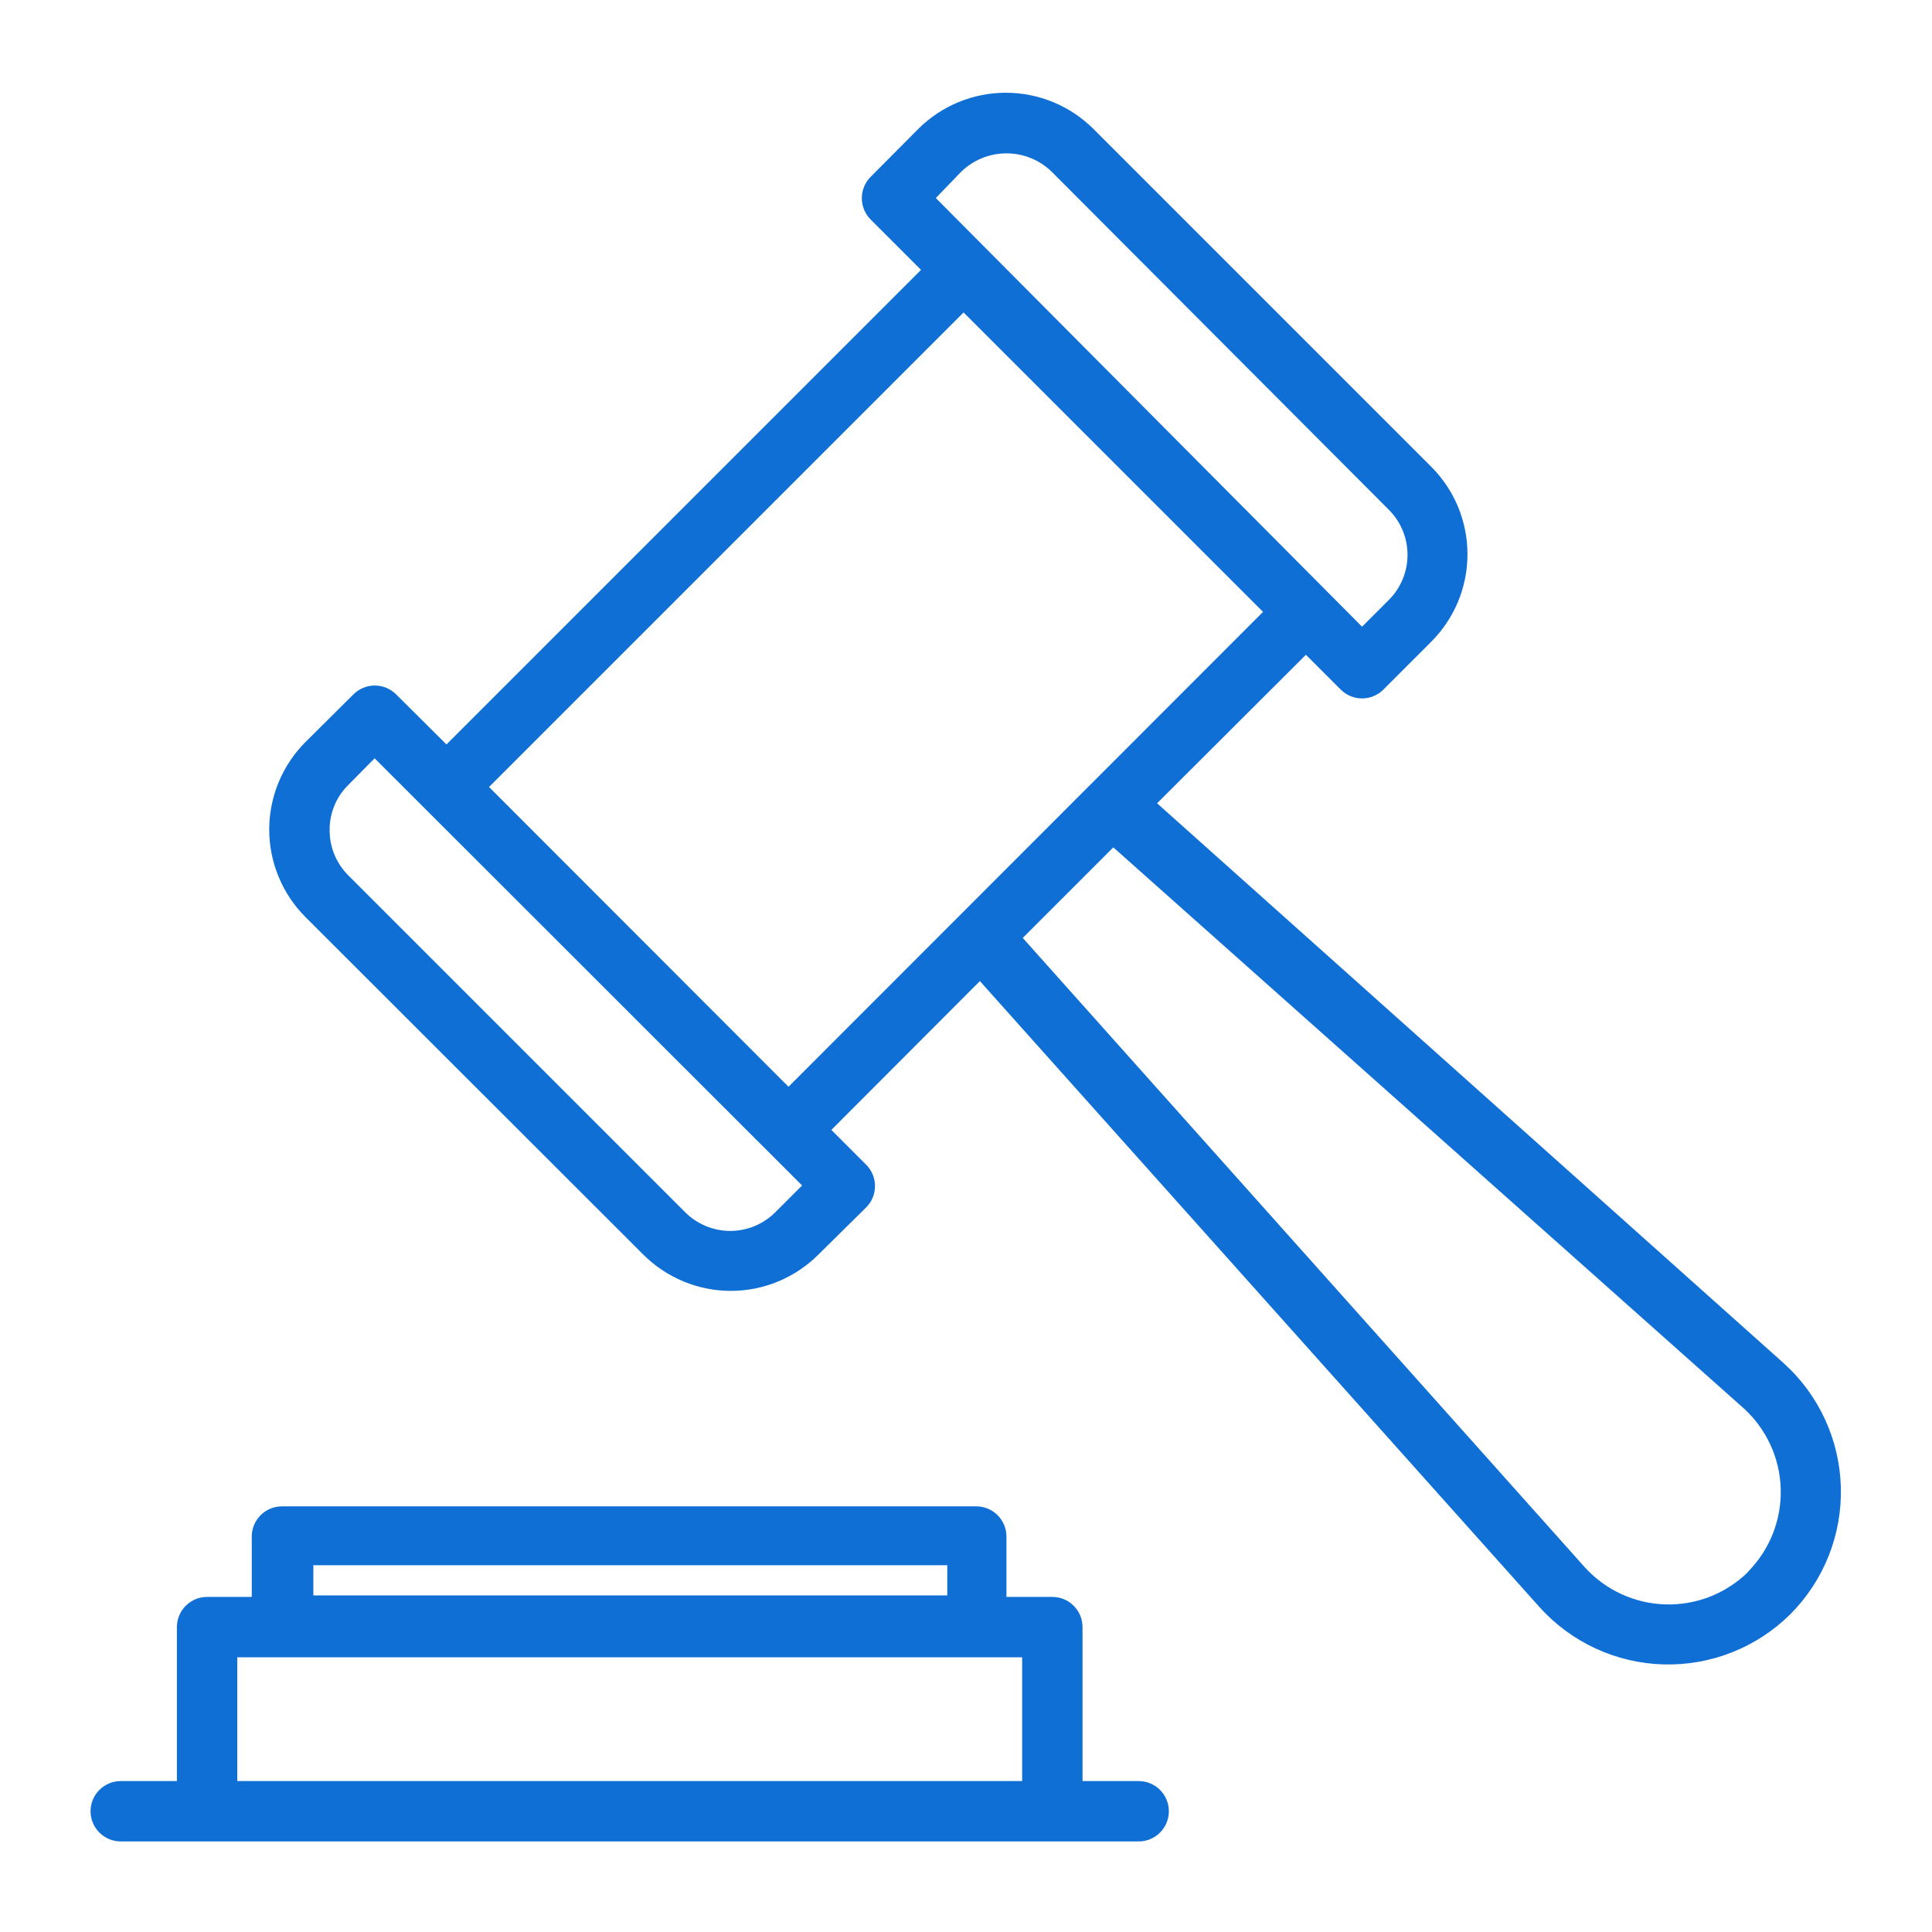
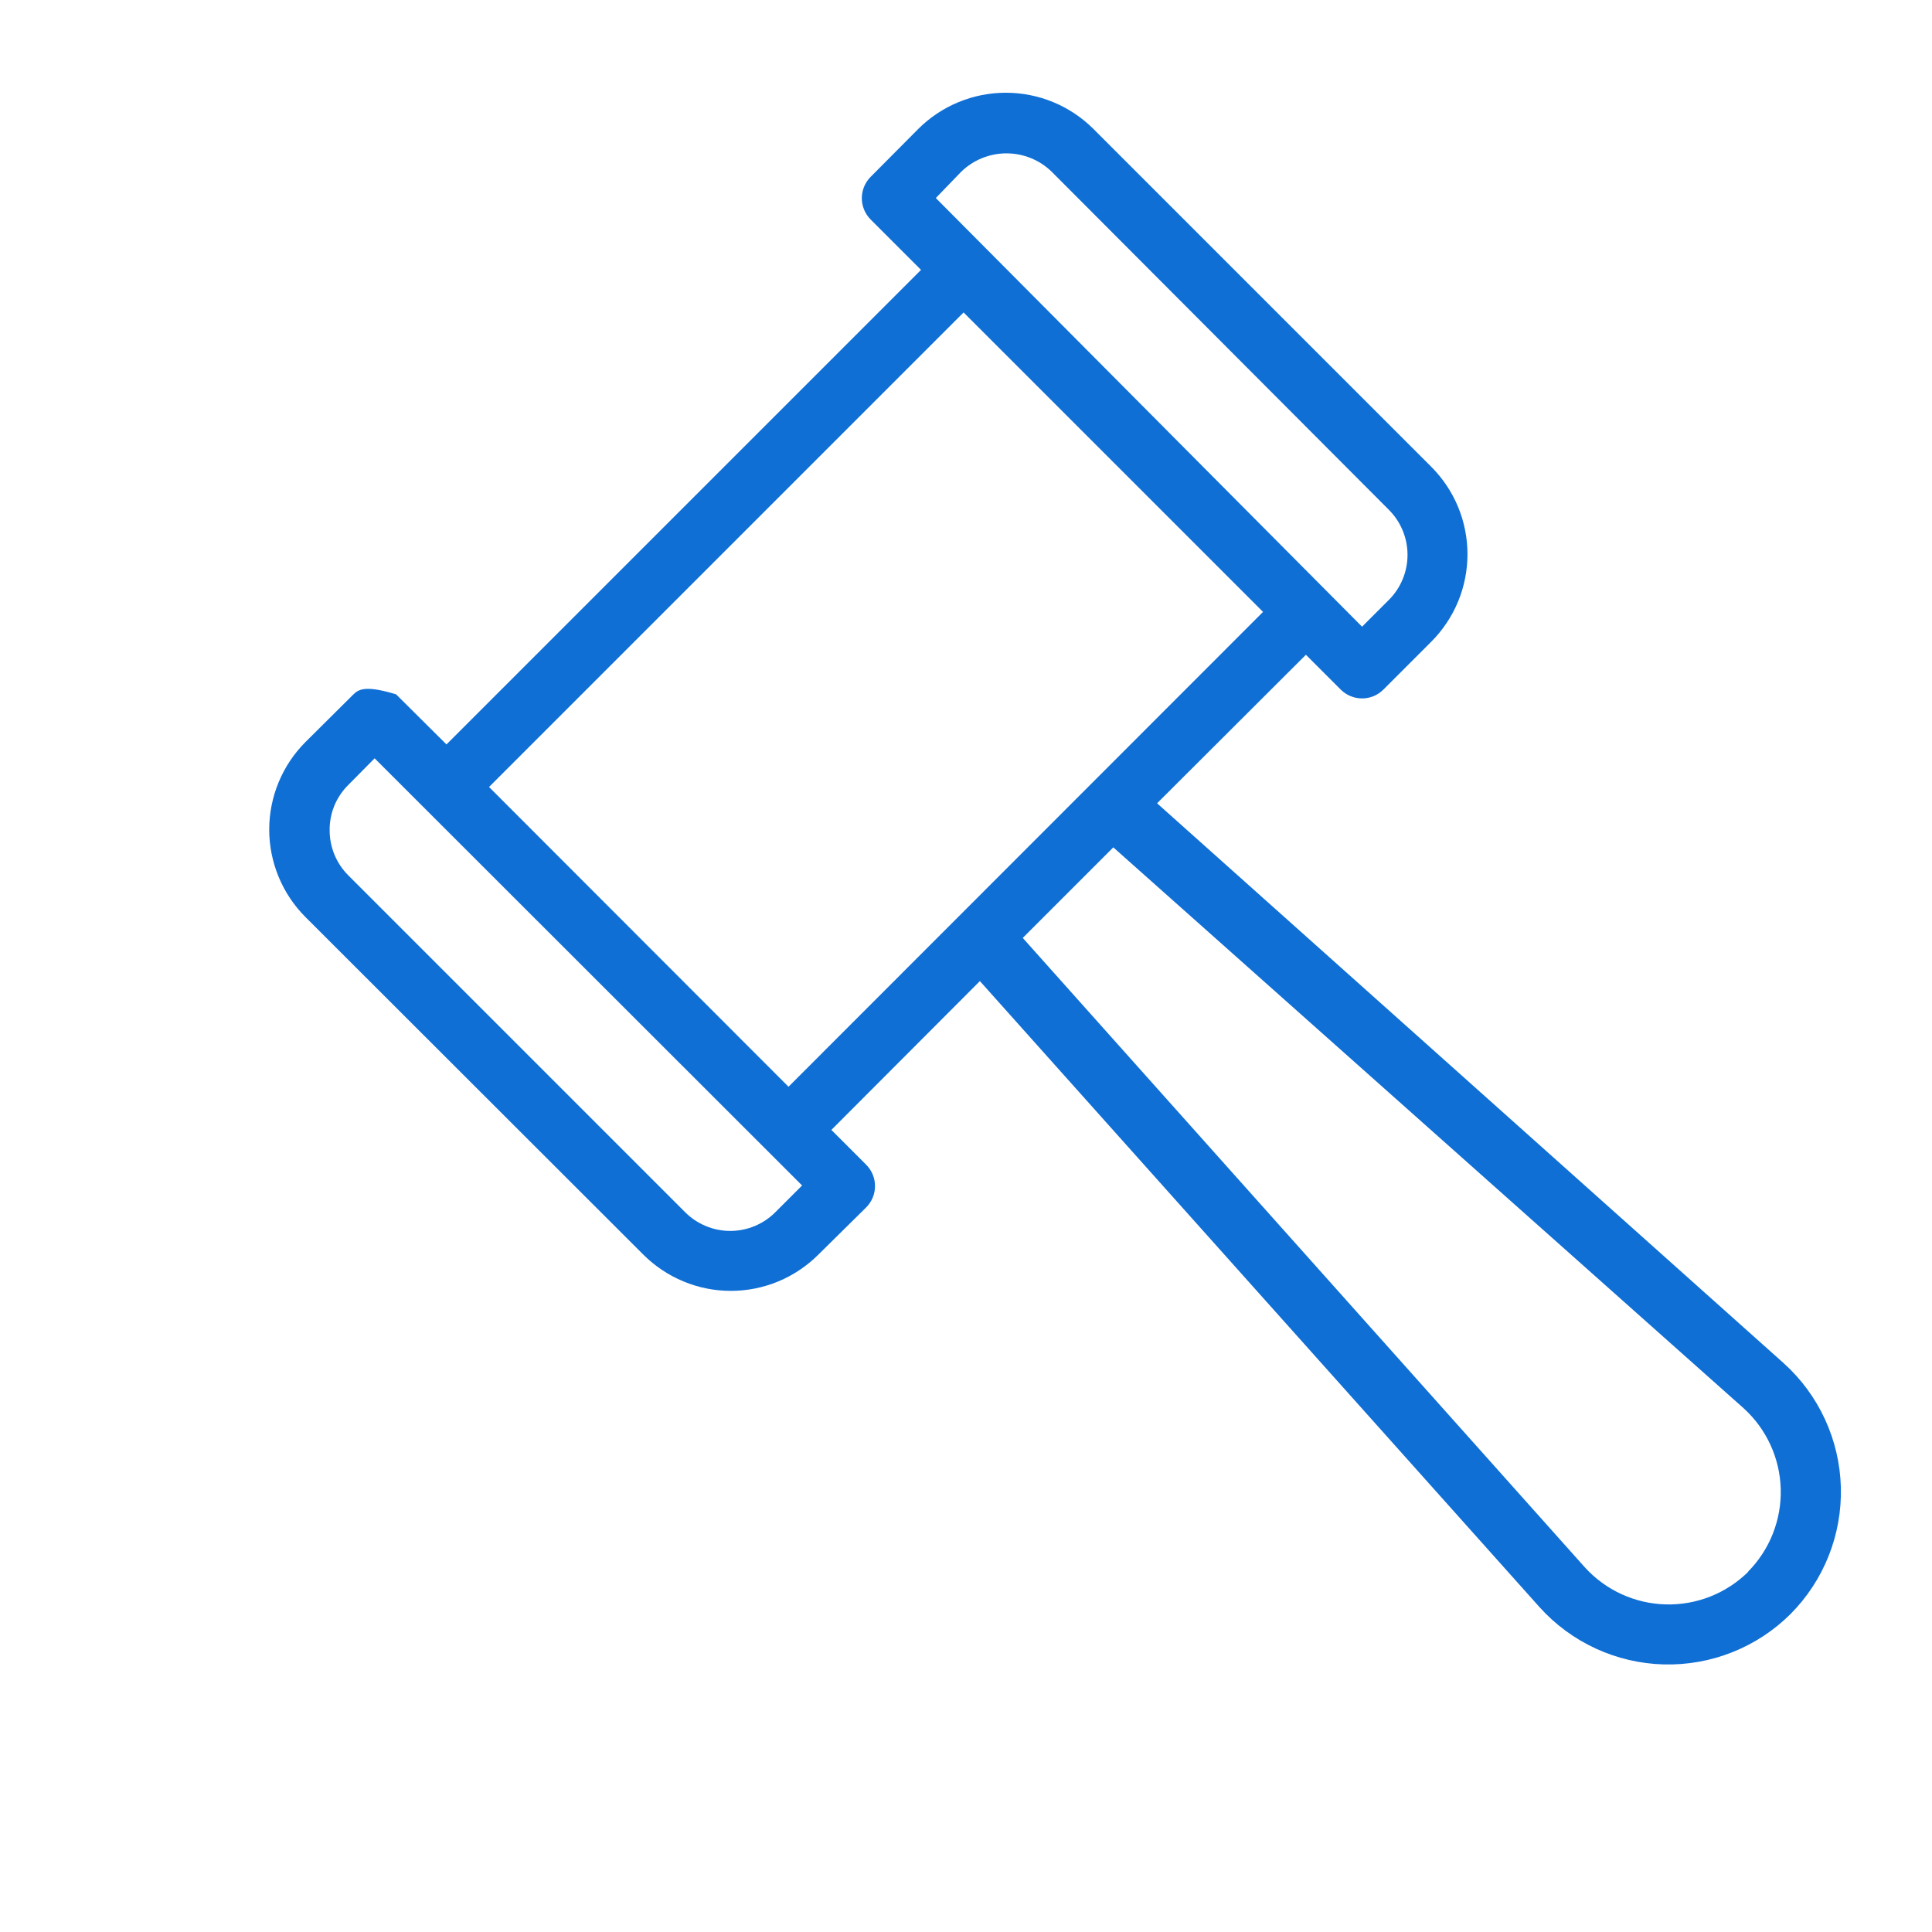
<svg xmlns="http://www.w3.org/2000/svg" width="64" height="64" viewBox="0 0 64 64" fill="none">
-   <path d="M59.09 45.16L38.33 26.61L43.26 21.69L44.41 22.84C44.503 22.934 44.614 23.008 44.736 23.059C44.858 23.11 44.988 23.136 45.12 23.136C45.252 23.136 45.383 23.11 45.505 23.059C45.627 23.008 45.737 22.934 45.83 22.84L47.41 21.26C47.791 20.879 48.093 20.427 48.3 19.93C48.506 19.432 48.612 18.899 48.612 18.36C48.612 17.821 48.506 17.288 48.3 16.79C48.093 16.293 47.791 15.841 47.41 15.46L36.22 4.27C35.45 3.503 34.407 3.072 33.32 3.072C32.233 3.072 31.19 3.503 30.42 4.27L28.84 5.86C28.654 6.047 28.549 6.301 28.549 6.565C28.549 6.829 28.654 7.083 28.84 7.27L30.51 8.94L14.79 24.66L13.12 23C12.933 22.814 12.679 22.709 12.415 22.709C12.151 22.709 11.898 22.814 11.71 23L10.12 24.58C9.739 24.961 9.437 25.413 9.231 25.91C9.025 26.408 8.918 26.941 8.918 27.48C8.918 28.019 9.025 28.552 9.231 29.049C9.437 29.547 9.739 29.999 10.12 30.38L21.31 41.56C21.691 41.941 22.143 42.243 22.641 42.449C23.138 42.656 23.672 42.762 24.21 42.762C24.749 42.762 25.282 42.656 25.78 42.449C26.277 42.243 26.729 41.941 27.11 41.56L28.69 40C28.784 39.907 28.858 39.796 28.909 39.675C28.96 39.553 28.986 39.422 28.986 39.29C28.986 39.158 28.96 39.027 28.909 38.905C28.858 38.783 28.784 38.673 28.69 38.58L27.54 37.43L32.46 32.5L51 53.24C51.52 53.818 52.153 54.283 52.858 54.609C53.564 54.935 54.329 55.114 55.106 55.136C55.883 55.157 56.656 55.021 57.379 54.734C58.102 54.448 58.759 54.018 59.31 53.47V53.47C59.859 52.919 60.29 52.263 60.577 51.54C60.864 50.818 61.001 50.045 60.981 49.268C60.96 48.491 60.782 47.726 60.457 47.02C60.132 46.314 59.667 45.681 59.09 45.16V45.16ZM31.84 5.69C32.242 5.299 32.78 5.08 33.34 5.08C33.901 5.08 34.439 5.299 34.84 5.69L46 16.88C46.199 17.076 46.356 17.31 46.463 17.567C46.571 17.825 46.626 18.101 46.626 18.38C46.626 18.659 46.571 18.935 46.463 19.193C46.356 19.45 46.199 19.684 46 19.88L45.12 20.76L31 6.56L31.84 5.69ZM25.69 40.15C25.494 40.348 25.26 40.506 25.003 40.613C24.745 40.721 24.469 40.776 24.19 40.776C23.911 40.776 23.635 40.721 23.378 40.613C23.12 40.506 22.886 40.348 22.69 40.15L11.54 29C11.344 28.805 11.188 28.573 11.081 28.317C10.975 28.061 10.92 27.787 10.92 27.51C10.916 27.229 10.969 26.951 11.075 26.691C11.182 26.432 11.34 26.197 11.54 26L12.41 25.12L26.57 39.27L25.69 40.15ZM16.2 26.07L31.92 10.35L41.84 20.27L26.12 36L16.2 26.07ZM57.91 52.07C57.55 52.425 57.122 52.703 56.652 52.889C56.181 53.074 55.678 53.162 55.173 53.148C54.668 53.134 54.171 53.018 53.711 52.807C53.252 52.596 52.84 52.294 52.5 51.92L33.88 31.07L36.88 28.07L57.76 46.65C58.135 46.99 58.436 47.402 58.648 47.861C58.859 48.32 58.975 48.818 58.989 49.323C59.003 49.828 58.914 50.331 58.729 50.802C58.544 51.272 58.265 51.7 57.91 52.06V52.07Z" fill="#0f6fd5" />
-   <path d="M37.72 59H35.86V53.9C35.86 53.635 35.755 53.38 35.567 53.193C35.38 53.005 35.125 52.9 34.86 52.9H33.34V50.9C33.34 50.635 33.235 50.38 33.047 50.193C32.86 50.005 32.605 49.9 32.34 49.9H9.34C9.075 49.9 8.82 50.005 8.633 50.193C8.445 50.38 8.34 50.635 8.34 50.9V52.9H6.86C6.595 52.9 6.34 53.005 6.153 53.193C5.965 53.38 5.86 53.635 5.86 53.9V59H4C3.735 59 3.48 59.105 3.293 59.293C3.105 59.48 3 59.735 3 60C3 60.265 3.105 60.52 3.293 60.707C3.48 60.895 3.735 61 4 61H37.72C37.985 61 38.24 60.895 38.427 60.707C38.615 60.52 38.72 60.265 38.72 60C38.72 59.735 38.615 59.48 38.427 59.293C38.24 59.105 37.985 59 37.72 59ZM10.38 51.85H31.38V52.85H10.38V51.85ZM7.86 59V54.9H33.86V59H7.86Z" fill="#0f6fd5" />
+   <path d="M59.09 45.16L38.33 26.61L43.26 21.69L44.41 22.84C44.503 22.934 44.614 23.008 44.736 23.059C44.858 23.11 44.988 23.136 45.12 23.136C45.252 23.136 45.383 23.11 45.505 23.059C45.627 23.008 45.737 22.934 45.83 22.84L47.41 21.26C47.791 20.879 48.093 20.427 48.3 19.93C48.506 19.432 48.612 18.899 48.612 18.36C48.612 17.821 48.506 17.288 48.3 16.79C48.093 16.293 47.791 15.841 47.41 15.46L36.22 4.27C35.45 3.503 34.407 3.072 33.32 3.072C32.233 3.072 31.19 3.503 30.42 4.27L28.84 5.86C28.654 6.047 28.549 6.301 28.549 6.565C28.549 6.829 28.654 7.083 28.84 7.27L30.51 8.94L14.79 24.66L13.12 23C12.151 22.709 11.898 22.814 11.71 23L10.12 24.58C9.739 24.961 9.437 25.413 9.231 25.91C9.025 26.408 8.918 26.941 8.918 27.48C8.918 28.019 9.025 28.552 9.231 29.049C9.437 29.547 9.739 29.999 10.12 30.38L21.31 41.56C21.691 41.941 22.143 42.243 22.641 42.449C23.138 42.656 23.672 42.762 24.21 42.762C24.749 42.762 25.282 42.656 25.78 42.449C26.277 42.243 26.729 41.941 27.11 41.56L28.69 40C28.784 39.907 28.858 39.796 28.909 39.675C28.96 39.553 28.986 39.422 28.986 39.29C28.986 39.158 28.96 39.027 28.909 38.905C28.858 38.783 28.784 38.673 28.69 38.58L27.54 37.43L32.46 32.5L51 53.24C51.52 53.818 52.153 54.283 52.858 54.609C53.564 54.935 54.329 55.114 55.106 55.136C55.883 55.157 56.656 55.021 57.379 54.734C58.102 54.448 58.759 54.018 59.31 53.47V53.47C59.859 52.919 60.29 52.263 60.577 51.54C60.864 50.818 61.001 50.045 60.981 49.268C60.96 48.491 60.782 47.726 60.457 47.02C60.132 46.314 59.667 45.681 59.09 45.16V45.16ZM31.84 5.69C32.242 5.299 32.78 5.08 33.34 5.08C33.901 5.08 34.439 5.299 34.84 5.69L46 16.88C46.199 17.076 46.356 17.31 46.463 17.567C46.571 17.825 46.626 18.101 46.626 18.38C46.626 18.659 46.571 18.935 46.463 19.193C46.356 19.45 46.199 19.684 46 19.88L45.12 20.76L31 6.56L31.84 5.69ZM25.69 40.15C25.494 40.348 25.26 40.506 25.003 40.613C24.745 40.721 24.469 40.776 24.19 40.776C23.911 40.776 23.635 40.721 23.378 40.613C23.12 40.506 22.886 40.348 22.69 40.15L11.54 29C11.344 28.805 11.188 28.573 11.081 28.317C10.975 28.061 10.92 27.787 10.92 27.51C10.916 27.229 10.969 26.951 11.075 26.691C11.182 26.432 11.34 26.197 11.54 26L12.41 25.12L26.57 39.27L25.69 40.15ZM16.2 26.07L31.92 10.35L41.84 20.27L26.12 36L16.2 26.07ZM57.91 52.07C57.55 52.425 57.122 52.703 56.652 52.889C56.181 53.074 55.678 53.162 55.173 53.148C54.668 53.134 54.171 53.018 53.711 52.807C53.252 52.596 52.84 52.294 52.5 51.92L33.88 31.07L36.88 28.07L57.76 46.65C58.135 46.99 58.436 47.402 58.648 47.861C58.859 48.32 58.975 48.818 58.989 49.323C59.003 49.828 58.914 50.331 58.729 50.802C58.544 51.272 58.265 51.7 57.91 52.06V52.07Z" fill="#0f6fd5" />
</svg>